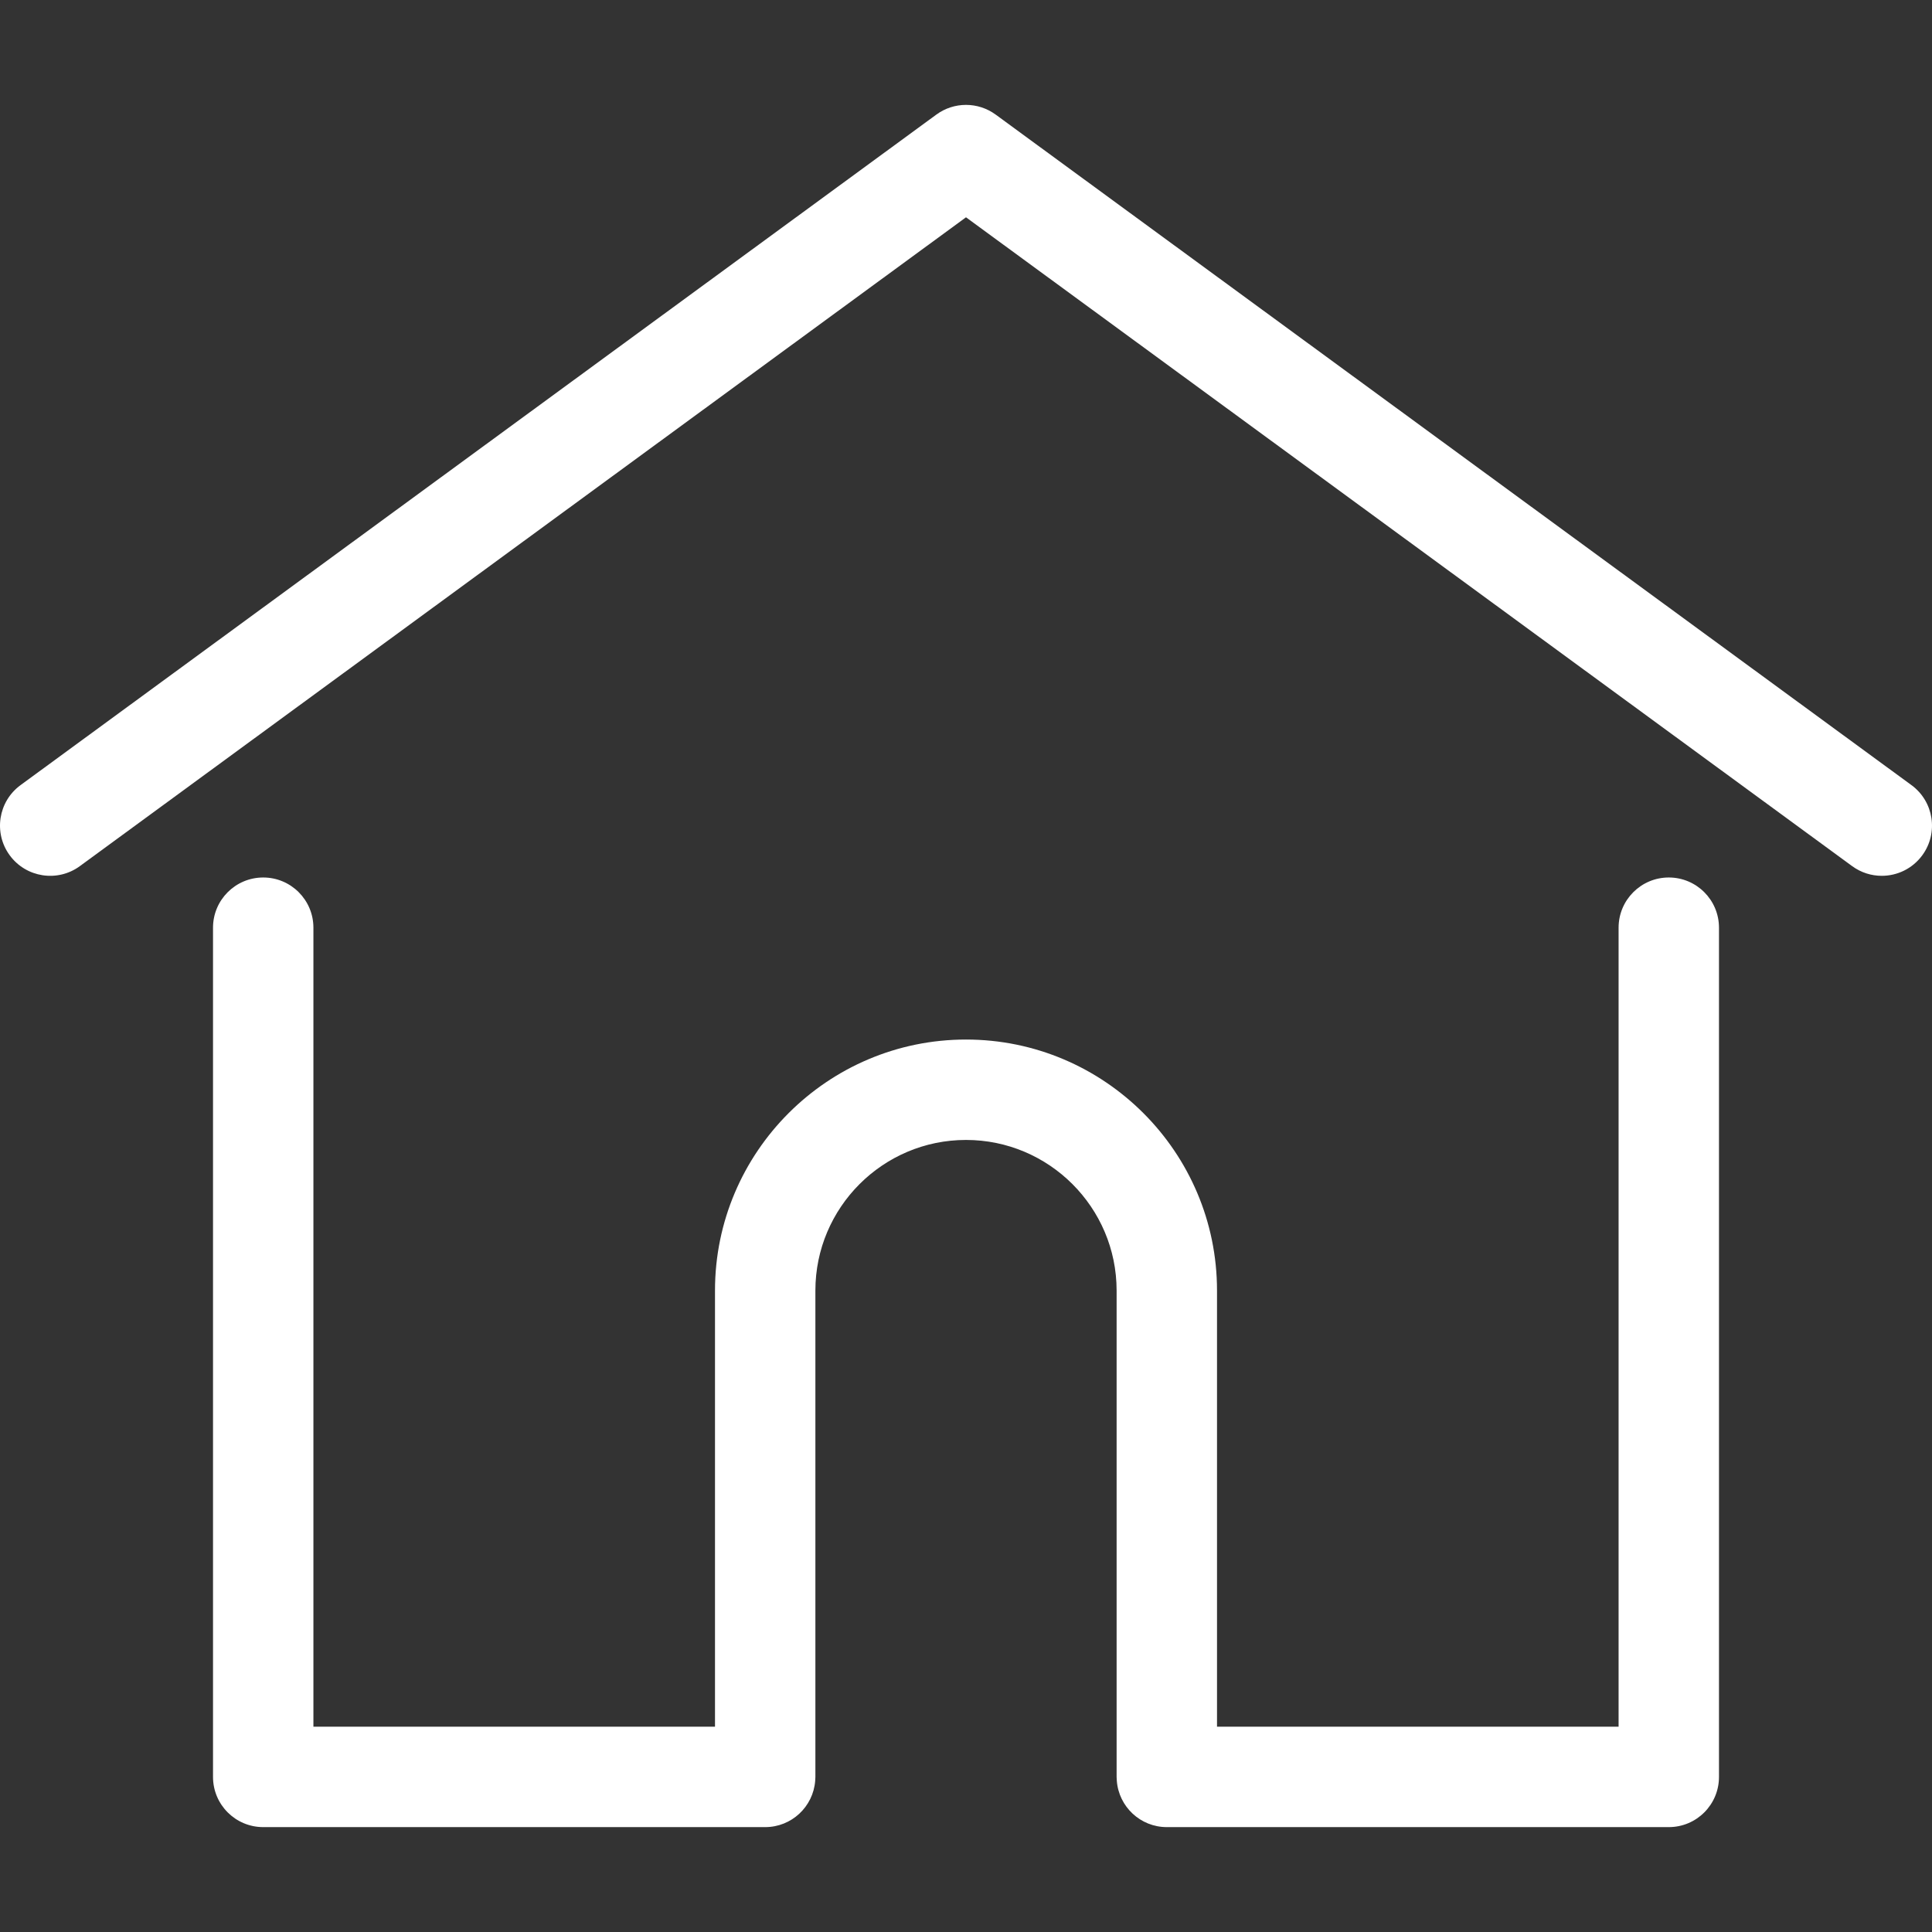
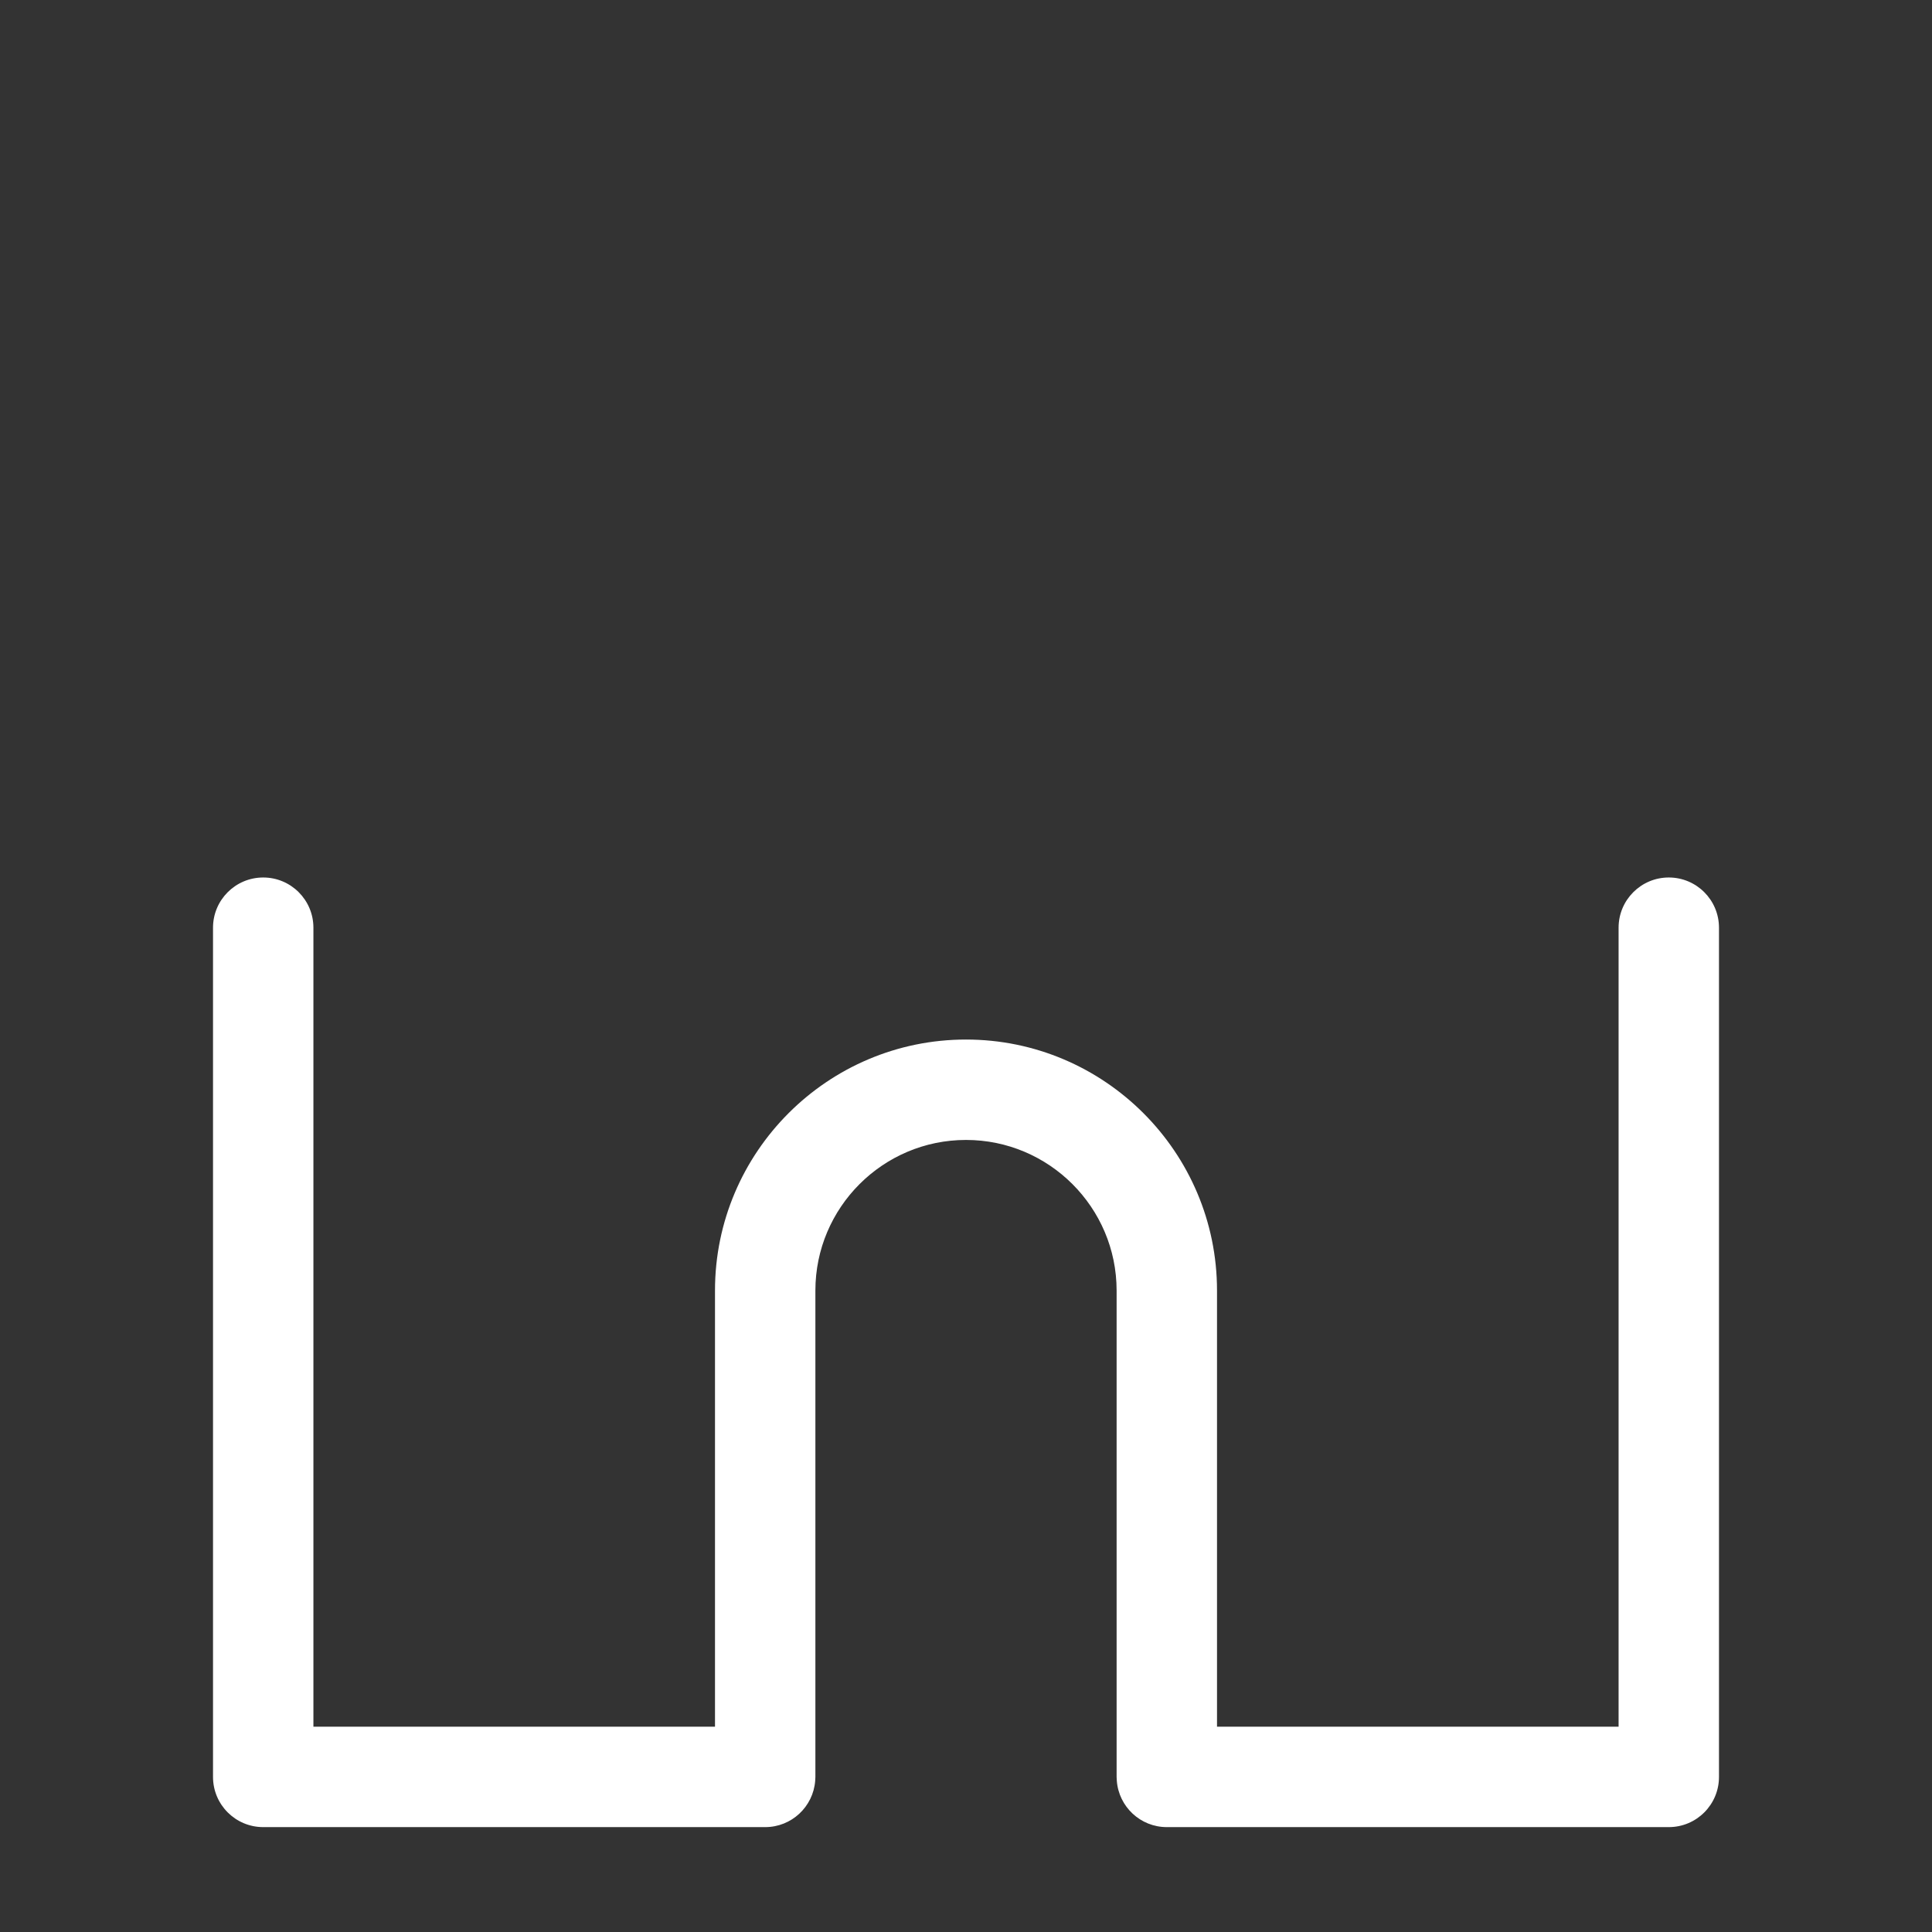
<svg xmlns="http://www.w3.org/2000/svg" id="SvgjsSvg1001" width="288" height="288" version="1.1">
  <rect width="100%" height="100%" fill="#333333" stroke="none" />
  <defs id="SvgjsDefs1002" />
  <g id="SvgjsG1008">
    <svg enable-background="new 0 0 512 512" viewBox="0 0 512 512" width="288" height="288">
-       <path d="m506.555 208.064-242.696-177.697c-4.68-3.426-11.038-3.426-15.716 0l-242.698 177.697c-5.928 4.341-7.216 12.665-2.875 18.593s12.666 7.214 18.593 2.875l234.837-171.944 234.837 171.943c2.368 1.735 5.12 2.57 7.848 2.57 4.096 0 8.138-1.885 10.744-5.445 4.342-5.927 3.054-14.251-2.874-18.592z" fill="#ffffff" class="color000 svgShape" />
      <path d="m442.246 232.543c-7.346 0-13.303 5.956-13.303 13.303v211.749h-106.422v-115.586c0-36.68-29.842-66.52-66.52-66.52s-66.52 29.842-66.52 66.52v115.587h-106.423v-211.749c0-7.347-5.957-13.303-13.303-13.303s-13.303 5.956-13.303 13.303v225.053c0 7.347 5.957 13.303 13.303 13.303h133.029c6.996 0 12.721-5.405 13.251-12.267.032-.311.052-.651.052-1.036v-128.89c0-22.009 17.905-39.914 39.914-39.914s39.914 17.906 39.914 39.914v128.89c0 .383.02.717.052 1.024.524 6.867 6.251 12.279 13.251 12.279h133.029c7.347 0 13.303-5.956 13.303-13.303v-225.053c-.001-7.348-5.957-13.304-13.304-13.304z" fill="#ffffff" class="color000 svgShape" />
    </svg>
  </g>
</svg>